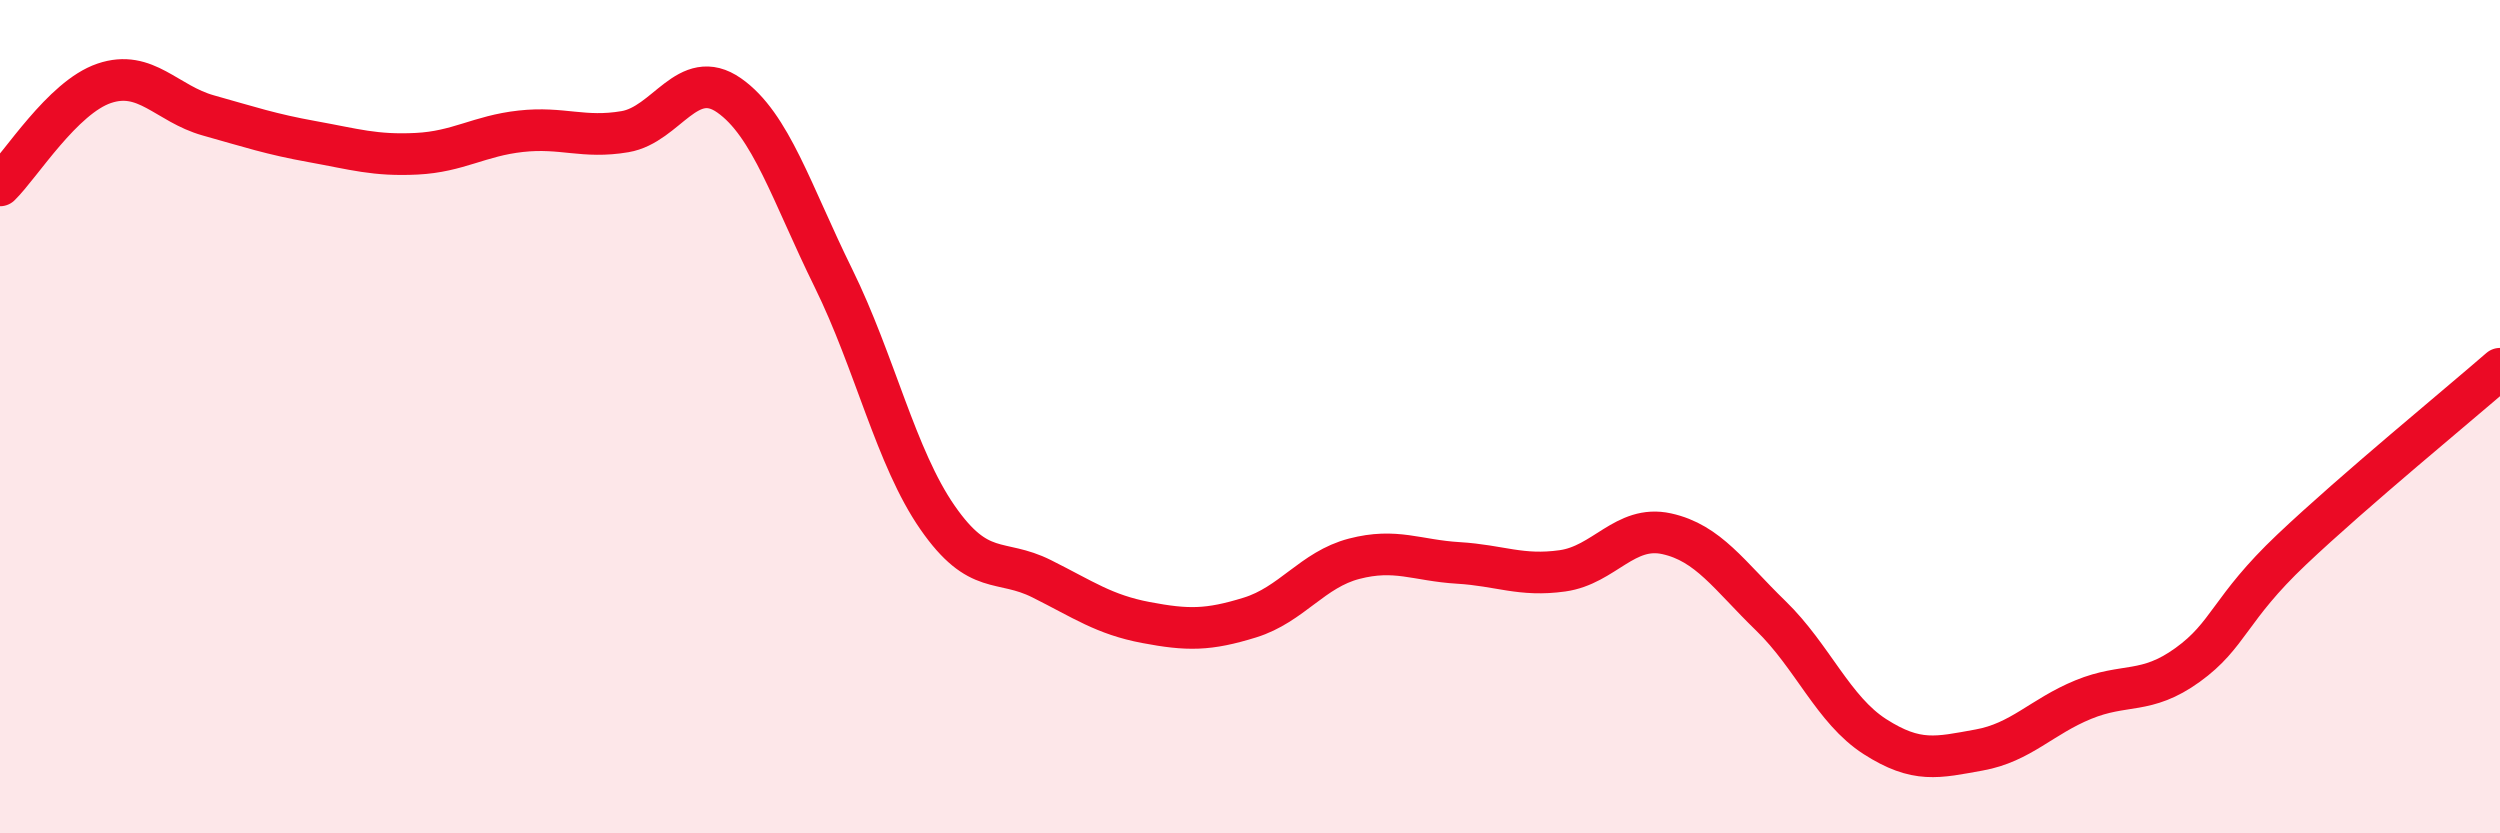
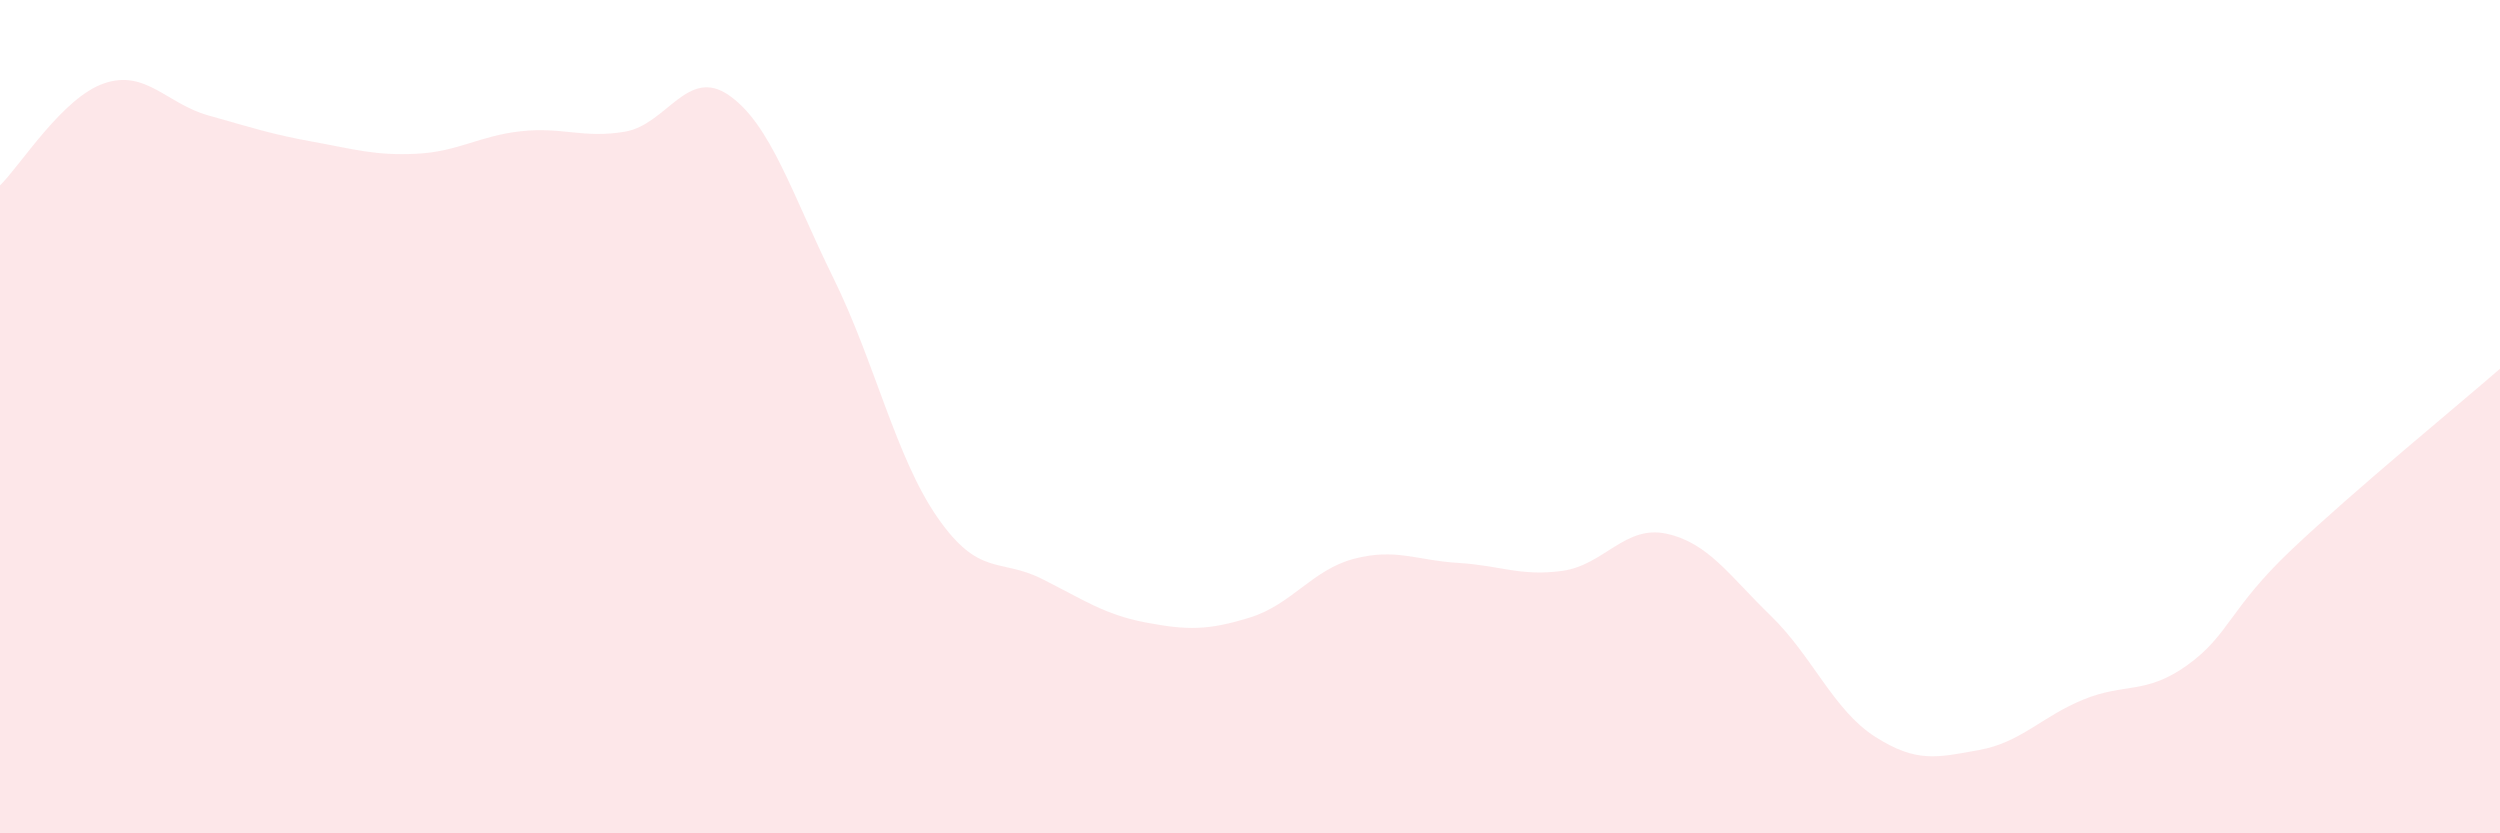
<svg xmlns="http://www.w3.org/2000/svg" width="60" height="20" viewBox="0 0 60 20">
  <path d="M 0,4.45 C 0.5,3.96 1.5,2.34 2.5,2 C 3.5,1.66 4,2.49 5,2.77 C 6,3.05 6.5,3.22 7.5,3.4 C 8.5,3.58 9,3.74 10,3.69 C 11,3.64 11.5,3.26 12.5,3.15 C 13.5,3.04 14,3.33 15,3.16 C 16,2.99 16.5,1.59 17.5,2.29 C 18.5,2.99 19,4.64 20,6.67 C 21,8.7 21.5,10.98 22.5,12.42 C 23.5,13.86 24,13.39 25,13.89 C 26,14.39 26.5,14.75 27.5,14.94 C 28.5,15.13 29,15.13 30,14.82 C 31,14.51 31.5,13.67 32.5,13.41 C 33.5,13.15 34,13.45 35,13.51 C 36,13.57 36.5,13.84 37.5,13.7 C 38.5,13.56 39,12.59 40,12.81 C 41,13.03 41.5,13.81 42.5,14.78 C 43.5,15.75 44,17.04 45,17.68 C 46,18.32 46.5,18.18 47.5,18 C 48.5,17.82 49,17.2 50,16.79 C 51,16.38 51.5,16.68 52.5,15.96 C 53.5,15.24 53.5,14.61 55,13.19 C 56.5,11.77 59,9.72 60,8.85L60 20L0 20Z" fill="#EB0A25" opacity="0.1" stroke-linecap="round" stroke-linejoin="round" />
-   <path d="M 0,4.45 C 0.5,3.96 1.5,2.34 2.5,2 C 3.5,1.66 4,2.49 5,2.77 C 6,3.05 6.5,3.22 7.5,3.4 C 8.5,3.58 9,3.74 10,3.69 C 11,3.64 11.5,3.26 12.5,3.15 C 13.5,3.04 14,3.33 15,3.16 C 16,2.99 16.5,1.59 17.5,2.29 C 18.5,2.99 19,4.64 20,6.67 C 21,8.7 21.5,10.98 22.5,12.42 C 23.5,13.86 24,13.39 25,13.89 C 26,14.39 26.5,14.75 27.5,14.94 C 28.5,15.13 29,15.13 30,14.82 C 31,14.51 31.5,13.67 32.5,13.41 C 33.5,13.15 34,13.45 35,13.51 C 36,13.57 36.5,13.84 37.5,13.7 C 38.5,13.56 39,12.59 40,12.81 C 41,13.03 41.5,13.81 42.5,14.78 C 43.5,15.75 44,17.04 45,17.68 C 46,18.32 46.5,18.18 47.5,18 C 48.5,17.82 49,17.2 50,16.79 C 51,16.38 51.5,16.68 52.5,15.96 C 53.5,15.24 53.5,14.61 55,13.19 C 56.5,11.77 59,9.72 60,8.85" stroke="#EB0A25" stroke-width="1" fill="none" stroke-linecap="round" stroke-linejoin="round" />
</svg>